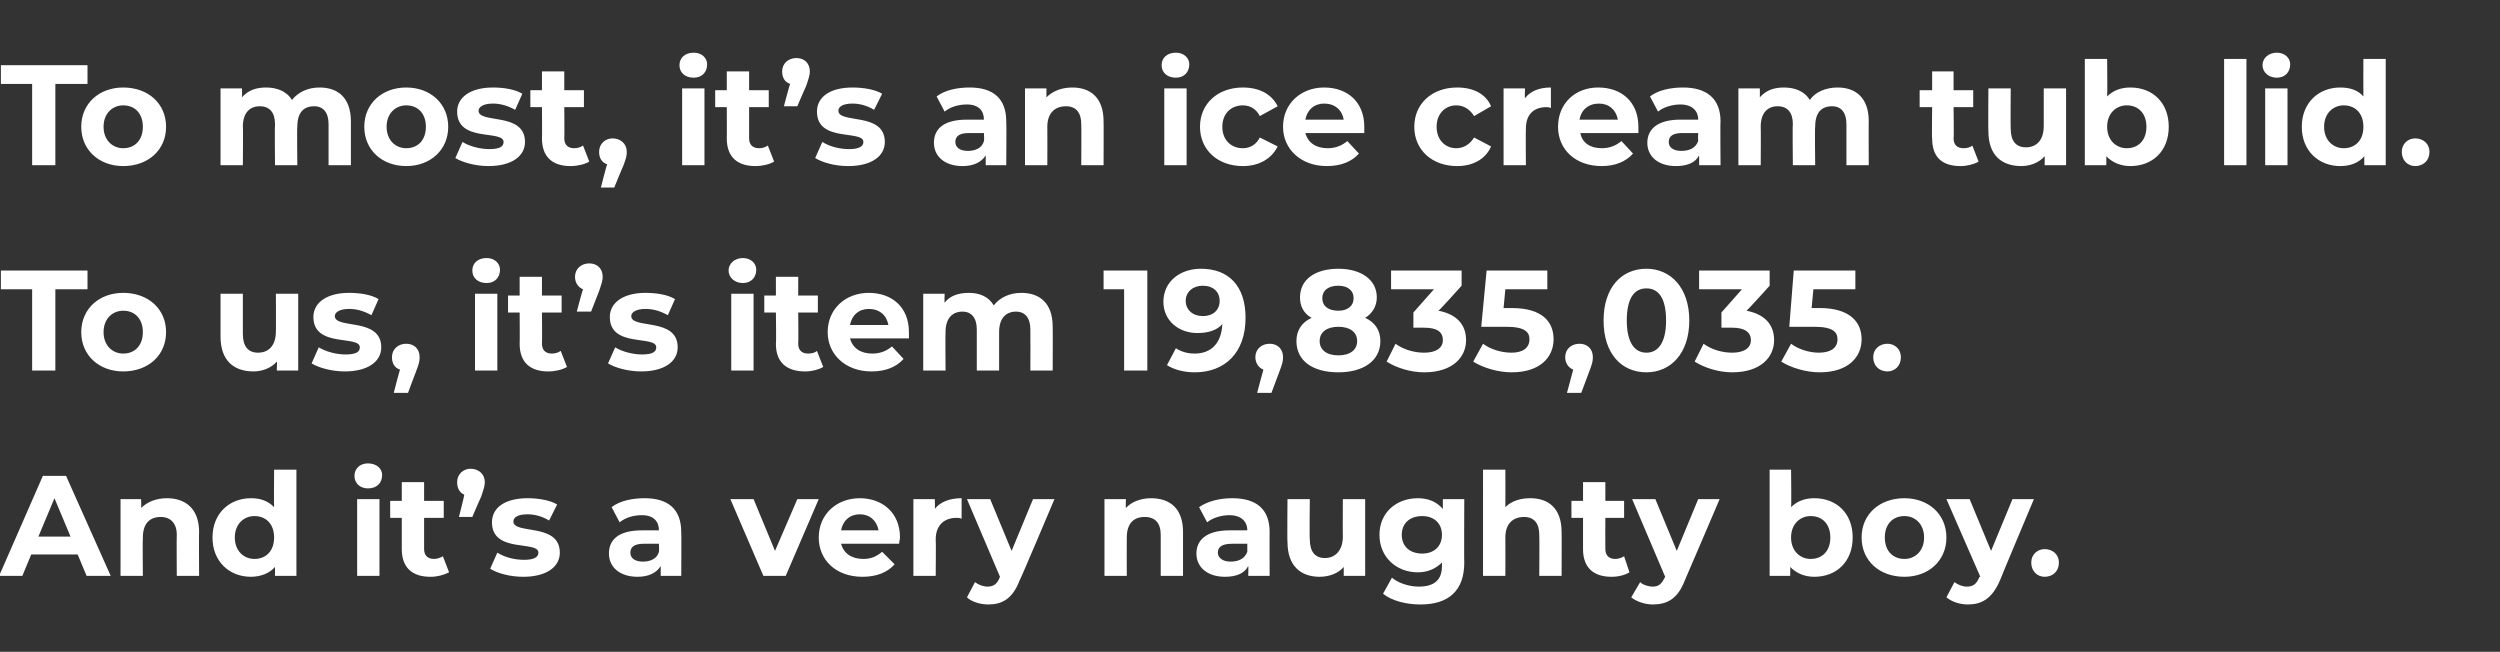
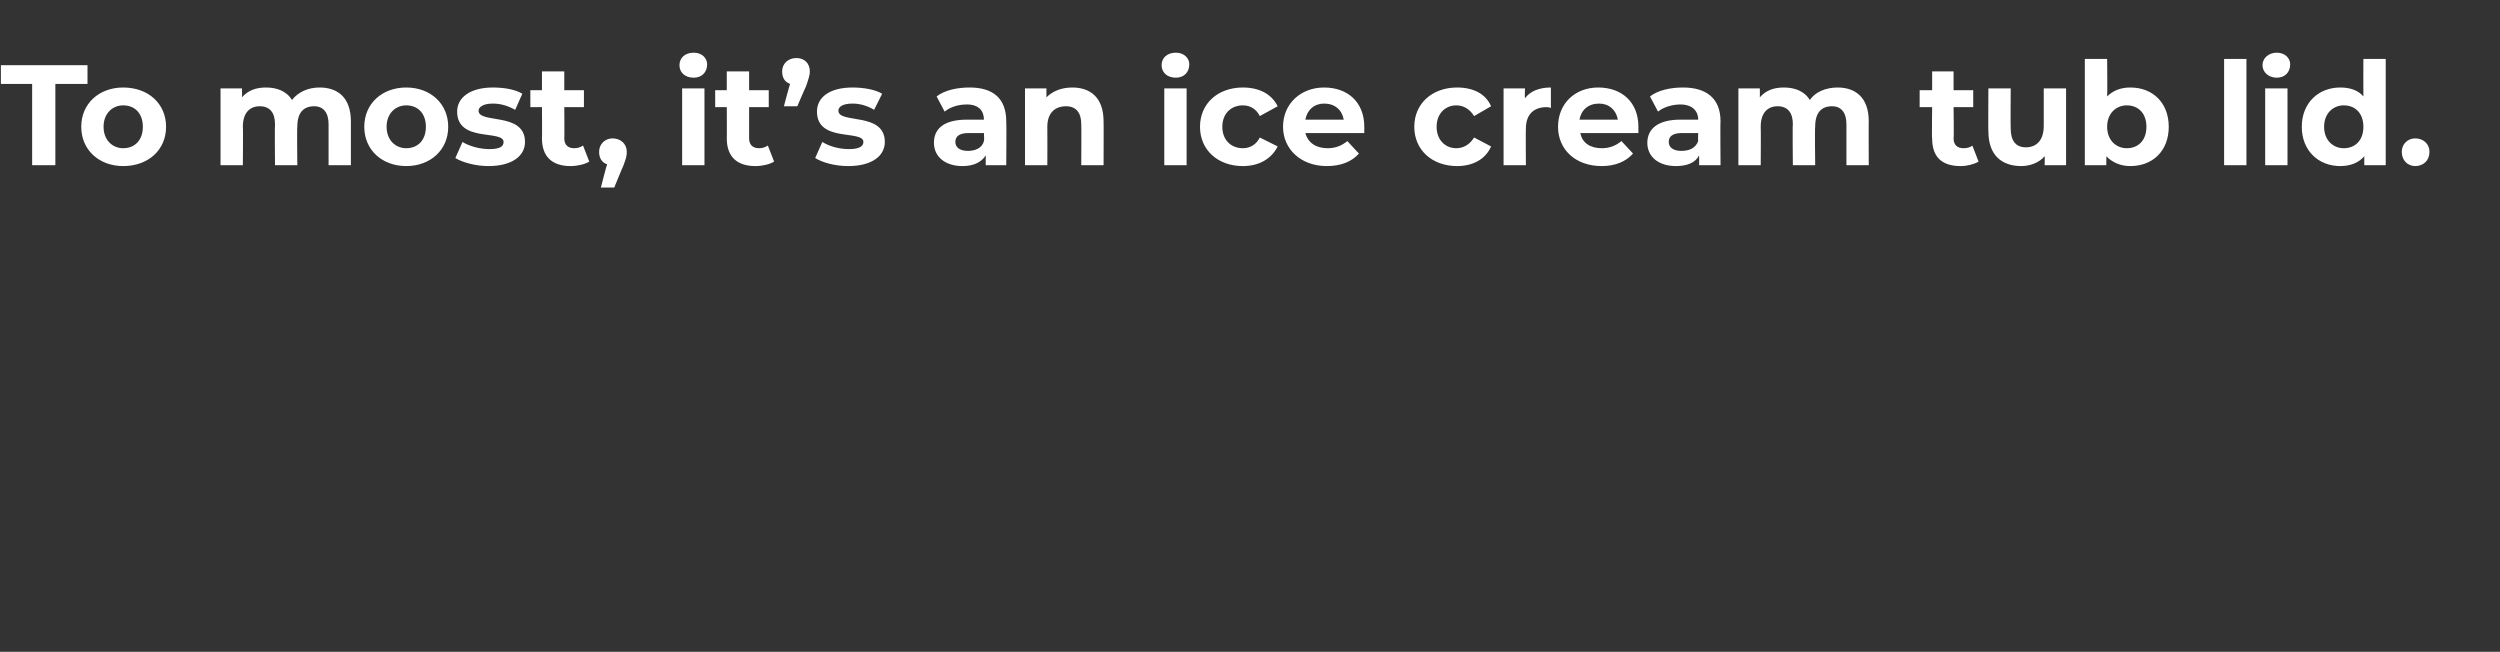
<svg xmlns="http://www.w3.org/2000/svg" version="1.1" width="280px" height="73px" viewBox="0 -3 280 73" style="top:-3px">
  <rect x="0" y="-3" width="280" height="73" fill="#333333" stroke="none" />
  <desc>To most, it s an ice cream tub lid To us, it s item 19,835,035 And it s a very naughty boy</desc>
  <defs />
  <g id="Polygon53509">
-     <path d="m8.7 59.1H3.5l-1 2.4H-.1l4.9-11.2h2.6l5 11.2H9.7l-1-2.4zm-.8-2l-1.8-4.3l-1.8 4.3h3.6zm14.4-.5c-.03-.04 0 4.9 0 4.9h-2.5s-.03-4.56 0-4.6c0-1.3-.7-2-1.8-2c-1.2 0-2 .7-2 2.3c-.04.03 0 4.3 0 4.3h-2.5v-8.6h2.3s.05.99 0 1c.7-.7 1.7-1.1 2.9-1.1c2 0 3.6 1.1 3.6 3.8zm10.9-7v11.9h-2.4v-1c-.6.7-1.6 1.1-2.7 1.1c-2.4 0-4.3-1.7-4.3-4.4c0-2.7 1.9-4.4 4.3-4.4c1.1 0 1.9.3 2.6 1c-.03-.01 0-4.2 0-4.2h2.5zm-2.5 7.6c0-1.5-.9-2.4-2.2-2.4c-1.2 0-2.2.9-2.2 2.4c0 1.5 1 2.4 2.2 2.4c1.3 0 2.2-.9 2.2-2.4zm9-6.9c0-.8.6-1.4 1.5-1.4c1 0 1.6.6 1.6 1.3c0 .9-.6 1.5-1.6 1.5c-.9 0-1.5-.6-1.5-1.4zm.3 2.6h2.5v8.6H40v-8.6zm10.3 8.2c-.6.3-1.3.5-2.1.5c-2 0-3.2-1-3.2-3.1V55h-1.3v-1.9h1.3V51h2.5v2.1h2.2v1.9h-2.2v3.5c0 .7.4 1.1 1.1 1.1c.3 0 .7-.1 1-.3l.7 1.8zm4-10.1c0 .4-.1.7-.4 1.6c-.03.02-1 2.3-1 2.3h-1.5s.64-2.5.6-2.5c-.5-.2-.8-.7-.8-1.4c0-.9.7-1.5 1.5-1.5c.9 0 1.6.6 1.6 1.5zm.6 9.7l.8-1.8c.8.5 1.9.8 3 .8c1.1 0 1.6-.3 1.6-.8c0-1.4-5.2.1-5.2-3.4c0-1.6 1.4-2.7 4-2.7c1.1 0 2.5.2 3.3.7l-.9 1.8c-.8-.5-1.7-.7-2.4-.7c-1.2 0-1.6.4-1.6.8c0 1.5 5.2.1 5.2 3.5c0 1.6-1.5 2.7-4.1 2.7c-1.5 0-2.9-.4-3.7-.9zm21.4-4.1c.03-.02 0 4.9 0 4.9H74v-1.1c-.5.8-1.4 1.2-2.6 1.2c-2 0-3.2-1.1-3.2-2.6c0-1.5 1-2.6 3.7-2.6h1.9c0-1-.6-1.7-1.9-1.7c-1 0-1.9.3-2.5.8l-.9-1.7c.9-.7 2.3-1 3.7-1c2.6 0 4.1 1.2 4.1 3.8zm-2.5 2.2c.04-.03 0-.9 0-.9c0 0-1.67-.01-1.7 0c-1.1 0-1.5.4-1.5 1c0 .6.5 1 1.4 1c.8 0 1.6-.3 1.8-1.1zm17.9-5.9L88 61.5h-2.5l-3.7-8.6h2.6l2.4 5.8l2.5-5.8h2.4zm9 5h-6.5c.3 1.1 1.2 1.7 2.5 1.7c.9 0 1.5-.3 2.1-.8l1.4 1.4c-.8.9-2 1.4-3.6 1.4c-3 0-4.9-1.9-4.9-4.4c0-2.6 2-4.4 4.6-4.4c2.5 0 4.5 1.6 4.5 4.4c0 .2-.1.5-.1.7zm-6.5-1.5h4.2c-.2-1.1-1-1.8-2.1-1.8c-1.1 0-1.9.7-2.1 1.8zm13.5-3.6v2.3c-.2-.1-.4-.1-.6-.1c-1.3 0-2.3.8-2.3 2.4c.04.02 0 4.1 0 4.1h-2.5v-8.6h2.4s.03 1.12 0 1.1c.6-.8 1.7-1.2 3-1.2zm10.4.1s-3.85 9.12-3.9 9.1c-.8 2.1-2 2.7-3.5 2.7c-.9 0-1.9-.3-2.4-.8l.9-1.7c.4.3.9.5 1.4.5c.7 0 1.1-.3 1.4-1.1c.01.03 0 0 0 0l-3.7-8.7h2.6l2.4 5.8l2.4-5.8h2.4zm14.4 3.7v4.9H130v-4.6c0-1.3-.6-2-1.8-2c-1.2 0-2 .7-2 2.3c-.02.03 0 4.3 0 4.3h-2.5v-8.6h2.4s-.03.99 0 1c.6-.7 1.7-1.1 2.8-1.1c2.1 0 3.6 1.1 3.6 3.8zm9.7 0c-.02-.02 0 4.9 0 4.9h-2.4s.05-1.08 0-1.1c-.4.8-1.3 1.2-2.6 1.2c-2 0-3.2-1.1-3.2-2.6c0-1.5 1.1-2.6 3.7-2.6h2c0-1-.7-1.7-2-1.7c-.9 0-1.9.3-2.5.8l-.9-1.7c1-.7 2.4-1 3.7-1c2.7 0 4.2 1.2 4.2 3.8zm-2.5 2.2c-.01-.03 0-.9 0-.9c0 0-1.72-.01-1.7 0c-1.2 0-1.6.4-1.6 1c0 .6.6 1 1.4 1c.9 0 1.6-.3 1.9-1.1zm13.2-5.9v8.6h-2.4v-1c-.6.7-1.6 1.1-2.7 1.1c-2.1 0-3.6-1.2-3.6-3.9c-.04.04 0-4.8 0-4.8h2.5s-.05 4.48 0 4.5c0 1.4.6 2.1 1.7 2.1c1.1 0 2-.8 2-2.4c-.02.04 0-4.2 0-4.2h2.5zm11.1 0s-.03 7.15 0 7.1c0 3.2-1.8 4.7-4.9 4.7c-1.6 0-3.2-.4-4.2-1.2l1-1.8c.7.6 1.9 1 3 1c1.8 0 2.6-.8 2.6-2.3v-.4c-.7.7-1.6 1.1-2.7 1.1c-2.4 0-4.3-1.7-4.3-4.2c0-2.5 1.9-4.1 4.3-4.1c1.2 0 2.1.4 2.8 1.2v-1.1h2.4zm-2.5 4c0-1.3-.9-2.1-2.2-2.1c-1.4 0-2.3.8-2.3 2.1c0 1.3.9 2.1 2.3 2.1c1.3 0 2.2-.8 2.2-2.1zm13.4-.3c.02-.04 0 4.9 0 4.9h-2.5s.03-4.56 0-4.6c0-1.3-.6-2-1.7-2c-1.2 0-2.1.7-2.1 2.3c.02.03 0 4.3 0 4.3h-2.5V49.6h2.5s.02 4.18 0 4.2c.7-.7 1.7-1 2.8-1c2 0 3.5 1.1 3.5 3.8zm7.6 4.5c-.5.3-1.2.5-2 .5c-2 0-3.2-1-3.2-3.1V55H176v-1.9h1.3V51h2.5v2.1h2.1v1.9h-2.1s-.02 3.5 0 3.5c0 .7.4 1.1 1.1 1.1c.3 0 .7-.1 1-.3l.6 1.8zm10.1-8.2s-3.89 9.12-3.9 9.1c-.8 2.1-2 2.7-3.6 2.7c-.8 0-1.8-.3-2.4-.8l1-1.7c.3.3.9.5 1.4.5c.7 0 1-.3 1.4-1.1c-.03.03 0 0 0 0l-3.7-8.7h2.6l2.4 5.8l2.4-5.8h2.4zm14.9 4.3c0 2.7-1.8 4.4-4.3 4.4c-1.1 0-2-.4-2.7-1.1c.03 0 0 1 0 1h-2.3V49.6h2.4s.05 4.19 0 4.2c.7-.7 1.6-1 2.6-1c2.5 0 4.3 1.7 4.3 4.4zm-2.5 0c0-1.5-.9-2.4-2.2-2.4c-1.2 0-2.2.9-2.2 2.4c0 1.5 1 2.4 2.2 2.4c1.3 0 2.2-.9 2.2-2.4zm3.5 0c0-2.6 2-4.4 4.8-4.4c2.7 0 4.7 1.8 4.7 4.4c0 2.6-2 4.4-4.7 4.4c-2.8 0-4.8-1.8-4.8-4.4zm7 0c0-1.5-1-2.4-2.2-2.4c-1.3 0-2.2.9-2.2 2.4c0 1.5.9 2.4 2.2 2.4c1.2 0 2.2-.9 2.2-2.4zm12.3-4.3s-3.84 9.12-3.8 9.1c-.9 2.1-2.1 2.7-3.6 2.7c-.9 0-1.8-.3-2.4-.8l.9-1.7c.4.3.9.5 1.4.5c.7 0 1.1-.3 1.4-1.1c.02.03.1 0 .1 0l-3.8-8.7h2.6l2.4 5.8l2.4-5.8h2.4zm-.3 7.1c0-.9.7-1.5 1.5-1.5c.9 0 1.6.6 1.6 1.5c0 1-.7 1.6-1.6 1.6c-.8 0-1.5-.6-1.5-1.6z" stroke="none" fill="#fff" />
-   </g>
+     </g>
  <g id="Polygon53508">
-     <path d="m3.6 29.4H.1v-2.1h9.7v2.1H6.2v9.1H3.6v-9.1zm5.5 4.8c0-2.6 2-4.4 4.7-4.4c2.8 0 4.8 1.8 4.8 4.4c0 2.6-2 4.4-4.8 4.4c-2.7 0-4.7-1.8-4.7-4.4zm6.9 0c0-1.5-.9-2.4-2.2-2.4c-1.2 0-2.2.9-2.2 2.4c0 1.5 1 2.4 2.2 2.4c1.3 0 2.2-.9 2.2-2.4zm17.4-4.3v8.6H31s.05-1.04 0-1c-.6.7-1.6 1.1-2.6 1.1c-2.2 0-3.7-1.2-3.7-3.9v-4.8h2.5v4.5c0 1.4.6 2.1 1.7 2.1c1.2 0 2-.8 2-2.4c.02.04 0-4.2 0-4.2h2.5zm1.5 7.8l.8-1.8c.8.5 2 .8 3 .8c1.2 0 1.6-.3 1.6-.8c0-1.4-5.2.1-5.2-3.4c0-1.6 1.5-2.7 4-2.7c1.2 0 2.5.2 3.3.7l-.8 1.8c-.9-.5-1.7-.7-2.5-.7c-1.1 0-1.6.4-1.6.8c0 1.5 5.2.1 5.2 3.5c0 1.6-1.5 2.7-4.1 2.7c-1.4 0-2.9-.4-3.7-.9zM47 37c0 .5-.1.8-.4 1.6c-.04.05-.9 2.4-.9 2.4h-1.6s.67-2.59.7-2.6c-.6-.2-.9-.7-.9-1.4c0-.9.7-1.5 1.6-1.5c.9 0 1.5.6 1.5 1.5zm5.9-9.7c0-.8.6-1.4 1.6-1.4c.9 0 1.5.6 1.5 1.3c0 .9-.6 1.5-1.5 1.5c-1 0-1.6-.6-1.6-1.4zm.3 2.6h2.5v8.6h-2.5v-8.6zm10.3 8.2c-.5.3-1.3.5-2.1.5c-2 0-3.2-1-3.2-3.1c.03.03 0-3.5 0-3.5h-1.3v-1.9h1.3V28h2.5v2.1h2.2v1.9h-2.2s.03 3.5 0 3.5c0 .7.4 1.1 1.1 1.1c.4 0 .7-.1 1-.3l.7 1.8zm4-10.1c0 .4-.1.7-.4 1.6l-.9 2.3h-1.6s.66-2.5.7-2.5c-.5-.2-.9-.7-.9-1.4c0-.9.7-1.5 1.6-1.5c.9 0 1.5.6 1.5 1.5zm.6 9.7l.8-1.8c.8.5 2 .8 3 .8c1.2 0 1.6-.3 1.6-.8c0-1.4-5.2.1-5.2-3.4c0-1.6 1.5-2.7 4-2.7c1.2 0 2.5.2 3.3.7l-.8 1.8c-.9-.5-1.7-.7-2.5-.7c-1.1 0-1.6.4-1.6.8c0 1.5 5.2.1 5.2 3.5c0 1.6-1.5 2.7-4.1 2.7c-1.4 0-2.9-.4-3.7-.9zm13.5-10.4c0-.8.7-1.4 1.6-1.4c.9 0 1.5.6 1.5 1.3c0 .9-.6 1.5-1.5 1.5c-.9 0-1.6-.6-1.6-1.4zm.3 2.6h2.5v8.6h-2.5v-8.6zm10.3 8.2c-.5.3-1.3.5-2 .5c-2.1 0-3.3-1-3.3-3.1c.05.03 0-3.5 0-3.5h-1.3v-1.9h1.3V28h2.5v2.1h2.2v1.9h-2.2s.04 3.5 0 3.5c0 .7.4 1.1 1.1 1.1c.4 0 .8-.1 1-.3l.7 1.8zm9.6-3.2h-6.6c.3 1.1 1.2 1.7 2.5 1.7c.9 0 1.6-.3 2.2-.8l1.3 1.4c-.8.9-2 1.4-3.6 1.4c-2.9 0-4.9-1.9-4.9-4.4c0-2.6 2-4.4 4.6-4.4c2.6 0 4.5 1.6 4.5 4.4v.7zm-6.6-1.5h4.3c-.2-1.1-1-1.8-2.2-1.8c-1.1 0-1.9.7-2.1 1.8zm22.7.2c.02-.04 0 4.9 0 4.9h-2.5s.02-4.56 0-4.6c0-1.3-.6-2-1.6-2c-1.1 0-1.9.7-1.9 2.3v4.3h-2.5v-4.6c0-1.3-.6-2-1.6-2c-1.1 0-1.9.7-1.9 2.3c-.03-.03 0 4.3 0 4.3h-2.5v-8.6h2.4s-.04.97 0 1c.6-.8 1.6-1.1 2.7-1.1c1.2 0 2.2.4 2.8 1.4c.7-.9 1.8-1.4 3.1-1.4c2 0 3.5 1.1 3.5 3.8zm10.6-6.3v11.2h-2.6v-9.1h-2.3v-2.1h4.9zm11 5.3c0 3.9-2.3 6.1-5.7 6.1c-1.2 0-2.3-.3-3.1-.8l1-1.9c.6.4 1.3.6 2.1.6c1.8 0 3-1.1 3.1-3.3c-.6.7-1.6 1-2.8 1c-2.1 0-3.8-1.4-3.8-3.5c0-2.3 1.9-3.7 4.2-3.7c3.1 0 5 1.9 5 5.5zm-2.9-1.9c0-1-.7-1.7-1.9-1.7c-1.1 0-1.9.7-1.9 1.7c0 1 .8 1.7 1.9 1.7c1.2 0 1.9-.7 1.9-1.7zm7.1 6.3c0 .5-.1.8-.4 1.6c-.03.05-.9 2.4-.9 2.4h-1.6s.68-2.59.7-2.6c-.5-.2-.9-.7-.9-1.4c0-.9.7-1.5 1.6-1.5c.9 0 1.5.6 1.5 1.5zm10.9-1.8c0 2.2-1.9 3.5-4.7 3.5c-2.9 0-4.7-1.3-4.7-3.5c0-1.2.6-2.1 1.7-2.6c-.9-.5-1.3-1.3-1.3-2.3c0-2 1.7-3.2 4.3-3.2c2.5 0 4.3 1.2 4.3 3.2c0 1-.5 1.8-1.3 2.3c1.1.5 1.7 1.4 1.7 2.6zm-6.5-4.8c0 .9.7 1.4 1.8 1.4c1 0 1.7-.5 1.7-1.4c0-.9-.7-1.4-1.7-1.4c-1.1 0-1.8.5-1.8 1.4zm3.9 4.8c0-1-.8-1.6-2.1-1.6c-1.3 0-2.1.6-2.1 1.6c0 1 .8 1.6 2.1 1.6c1.3 0 2.1-.6 2.1-1.6zm12.2-.1c0 1.9-1.5 3.6-4.7 3.6c-1.5 0-3.1-.5-4.2-1.2l1-2c.8.6 2 1 3.2 1c1.3 0 2.1-.5 2.1-1.4c0-.9-.6-1.4-2.1-1.4h-1.2V32l2.3-2.6h-4.8v-2.1h7.9v1.7s-2.55 2.85-2.6 2.8c2.1.4 3.1 1.6 3.1 3.3zm9.8-.1c0 2-1.5 3.7-4.7 3.7c-1.5 0-3.2-.5-4.3-1.2l1.1-2c.8.6 2 1 3.2 1c1.2 0 2-.5 2-1.5c0-.8-.5-1.4-2.6-1.4h-2.8l.6-6.3h6.8v2.1h-4.7l-.2 2.1h.9c3.4 0 4.7 1.5 4.7 3.5zm4.4 2c0 .5-.1.8-.4 1.6l-.9 2.4h-1.6l.7-2.6c-.5-.2-.9-.7-.9-1.4c0-.9.7-1.5 1.6-1.5c.9 0 1.5.6 1.5 1.5zm1.2-4.1c0-3.7 2-5.8 4.8-5.8c2.7 0 4.8 2.1 4.8 5.8c0 3.7-2.1 5.8-4.8 5.8c-2.8 0-4.8-2.1-4.8-5.8zm7 0c0-2.6-.9-3.6-2.2-3.6c-1.3 0-2.2 1-2.2 3.6c0 2.5.9 3.6 2.2 3.6c1.3 0 2.2-1.1 2.2-3.6zm12.1 2.2c0 1.9-1.5 3.6-4.7 3.6c-1.5 0-3.1-.5-4.2-1.2l1-2c.8.6 2 1 3.2 1c1.3 0 2.1-.5 2.1-1.4c0-.9-.7-1.4-2.1-1.4h-1.2V32l2.3-2.6h-4.8v-2.1h7.9v1.7s-2.56 2.85-2.6 2.8c2.1.4 3.1 1.6 3.1 3.3zm9.8-.1c0 2-1.5 3.7-4.7 3.7c-1.5 0-3.2-.5-4.3-1.2l1.1-2c.8.6 2 1 3.1 1c1.3 0 2.1-.5 2.1-1.5c0-.8-.5-1.4-2.6-1.4h-2.8l.5-6.3h6.9v2.1h-4.7l-.2 2.1h.9c3.3 0 4.7 1.5 4.7 3.5zm1.3 2c0-.9.7-1.5 1.6-1.5c.8 0 1.5.6 1.5 1.5c0 1-.7 1.6-1.5 1.6c-.9 0-1.6-.6-1.6-1.6z" stroke="none" fill="#fff" />
-   </g>
+     </g>
  <g id="Polygon53507">
    <path d="m3.6 6.4H.1V4.3h9.7v2.1H6.2v9.1H3.6V6.4zm5.5 4.8c0-2.6 2-4.4 4.7-4.4c2.8 0 4.8 1.8 4.8 4.4c0 2.6-2 4.4-4.8 4.4c-2.7 0-4.7-1.8-4.7-4.4zm6.9 0c0-1.5-.9-2.4-2.2-2.4c-1.2 0-2.2.9-2.2 2.4c0 1.5 1 2.4 2.2 2.4c1.3 0 2.2-.9 2.2-2.4zm23.3-.6v4.9h-2.5v-4.6c0-1.3-.6-2-1.6-2c-1.2 0-1.9.7-1.9 2.3c-.05-.03 0 4.3 0 4.3h-2.5s-.04-4.56 0-4.6c0-1.3-.6-2-1.7-2c-1.1 0-1.9.7-1.9 2.3c.04-.03 0 4.3 0 4.3h-2.5V6.9h2.4s.03.97 0 1c.7-.8 1.6-1.1 2.7-1.1c1.2 0 2.3.4 2.9 1.4c.7-.9 1.8-1.4 3.1-1.4c2 0 3.5 1.1 3.5 3.8zm1.5.6c0-2.6 2-4.4 4.7-4.4c2.7 0 4.7 1.8 4.7 4.4c0 2.6-2 4.4-4.7 4.4c-2.7 0-4.7-1.8-4.7-4.4zm6.9 0c0-1.5-.9-2.4-2.2-2.4c-1.2 0-2.2.9-2.2 2.4c0 1.5 1 2.4 2.2 2.4c1.3 0 2.2-.9 2.2-2.4zm3.3 3.5l.8-1.8c.8.5 2 .8 3 .8c1.2 0 1.6-.3 1.6-.8c0-1.4-5.2.1-5.2-3.4c0-1.6 1.5-2.7 4-2.7c1.2 0 2.5.2 3.3.7l-.8 1.8c-.9-.5-1.7-.7-2.5-.7c-1.1 0-1.6.4-1.6.8c0 1.5 5.2.1 5.2 3.5c0 1.6-1.5 2.7-4.1 2.7c-1.4 0-2.9-.4-3.7-.9zm15 .4c-.5.3-1.3.5-2.1.5c-2 0-3.2-1-3.2-3.1c.03.03 0-3.5 0-3.5h-1.3V7.1h1.3V5h2.5v2.1h2.2v1.9h-2.2s.03 3.5 0 3.5c0 .7.4 1.1 1.1 1.1c.4 0 .7-.1 1-.3l.7 1.8zm4.2-1.1c0 .5-.1.8-.4 1.6c-.05.05-1 2.4-1 2.4h-1.5s.66-2.59.7-2.6c-.6-.2-.9-.7-.9-1.4c0-.9.7-1.5 1.5-1.5c.9 0 1.6.6 1.6 1.5zm5.9-9.7c0-.8.6-1.4 1.6-1.4c.9 0 1.5.6 1.5 1.3c0 .9-.6 1.5-1.5 1.5c-1 0-1.6-.6-1.6-1.4zm.3 2.6h2.5v8.6h-2.5V6.9zm10.3 8.2c-.5.3-1.3.5-2.1.5c-2 0-3.2-1-3.2-3.1c.02.03 0-3.5 0-3.5h-1.3V7.1h1.3V5h2.5v2.1h2.2v1.9h-2.2v3.5c0 .7.4 1.1 1.1 1.1c.4 0 .7-.1 1-.3l.7 1.8zm4-10.1c0 .4-.1.7-.4 1.6c-.03.02-1 2.3-1 2.3h-1.5s.65-2.5.7-2.5c-.6-.2-.9-.7-.9-1.4c0-.9.7-1.5 1.6-1.5c.9 0 1.5.6 1.5 1.5zm.6 9.7l.8-1.8c.8.5 1.9.8 3 .8c1.1 0 1.6-.3 1.6-.8c0-1.4-5.2.1-5.2-3.4c0-1.6 1.4-2.7 4-2.7c1.1 0 2.5.2 3.3.7l-.9 1.8c-.8-.5-1.7-.7-2.4-.7c-1.2 0-1.6.4-1.6.8c0 1.5 5.2.1 5.2 3.5c0 1.6-1.5 2.7-4.1 2.7c-1.5 0-2.9-.4-3.7-.9zm21.4-4.1c.04-.02 0 4.9 0 4.9h-2.3s.01-1.08 0-1.1c-.5.8-1.4 1.2-2.6 1.2c-2 0-3.2-1.1-3.2-2.6c0-1.5 1-2.6 3.7-2.6h1.9c0-1-.6-1.7-1.9-1.7c-1 0-1.9.3-2.5.8l-.9-1.7c.9-.7 2.3-1 3.7-1c2.6 0 4.1 1.2 4.1 3.8zm-2.5 2.2c.05-.03 0-.9 0-.9c0 0-1.67-.01-1.7 0c-1.1 0-1.5.4-1.5 1c0 .6.5 1 1.4 1c.8 0 1.6-.3 1.8-1.1zm13.4-2.2c.02-.04 0 4.9 0 4.9h-2.5s.03-4.56 0-4.6c0-1.3-.6-2-1.7-2c-1.2 0-2.1.7-2.1 2.3c.02.03 0 4.3 0 4.3h-2.5V6.9h2.4v1c.7-.7 1.7-1.1 2.9-1.1c2 0 3.5 1.1 3.5 3.8zm6.5-6.3c0-.8.6-1.4 1.6-1.4c.9 0 1.5.6 1.5 1.3c0 .9-.6 1.5-1.5 1.5c-1 0-1.6-.6-1.6-1.4zm.3 2.6h2.5v8.6h-2.5V6.9zm4 4.3c0-2.6 2-4.4 4.8-4.4c1.8 0 3.2.7 3.9 2.1l-2 1.1c-.4-.8-1.1-1.2-1.9-1.2c-1.3 0-2.3.9-2.3 2.4c0 1.5 1 2.4 2.3 2.4c.8 0 1.5-.4 1.9-1.2l2 1c-.7 1.4-2.1 2.2-3.9 2.2c-2.8 0-4.8-1.8-4.8-4.4zm18.4.7h-6.6c.3 1.1 1.2 1.7 2.5 1.7c.9 0 1.6-.3 2.2-.8l1.3 1.4c-.8.9-2 1.4-3.6 1.4c-2.9 0-4.9-1.9-4.9-4.4c0-2.6 2-4.4 4.6-4.4c2.6 0 4.5 1.6 4.5 4.4v.7zm-6.6-1.5h4.3c-.2-1.1-1-1.8-2.2-1.8c-1.1 0-1.9.7-2.1 1.8zm12.2.8c0-2.6 2-4.4 4.8-4.4c1.8 0 3.2.7 3.8 2.1l-1.9 1.1c-.5-.8-1.2-1.2-2-1.2c-1.2 0-2.2.9-2.2 2.4c0 1.5 1 2.4 2.2 2.4c.8 0 1.5-.4 2-1.2l1.9 1c-.6 1.4-2 2.2-3.8 2.2c-2.8 0-4.8-1.8-4.8-4.4zm15.3-4.4v2.3c-.2-.1-.4-.1-.5-.1c-1.4 0-2.3.8-2.3 2.4c-.03.02 0 4.1 0 4.1h-2.5V6.9h2.4s-.04 1.12 0 1.1c.6-.8 1.6-1.2 2.9-1.2zm9.8 5.1H177c.2 1.1 1.1 1.7 2.4 1.7c.9 0 1.6-.3 2.2-.8l1.3 1.4c-.8.9-2 1.4-3.5 1.4c-3 0-4.9-1.9-4.9-4.4c0-2.6 1.9-4.4 4.5-4.4c2.6 0 4.5 1.6 4.5 4.4v.7zm-6.6-1.5h4.3c-.2-1.1-1-1.8-2.1-1.8c-1.2 0-2 .7-2.2 1.8zm15.8.2c-.04-.02 0 4.9 0 4.9h-2.4s.02-1.08 0-1.1c-.4.8-1.3 1.2-2.6 1.2c-2 0-3.2-1.1-3.2-2.6c0-1.5 1.1-2.6 3.7-2.6h2c0-1-.7-1.7-2-1.7c-.9 0-1.9.3-2.5.8l-.9-1.7c.9-.7 2.3-1 3.7-1c2.6 0 4.2 1.2 4.2 3.8zm-2.5 2.2c-.04-.03 0-.9 0-.9c0 0-1.75-.01-1.8 0c-1.1 0-1.5.4-1.5 1c0 .6.5 1 1.4 1c.9 0 1.6-.3 1.9-1.1zm19.1-2.2c-.02-.04 0 4.9 0 4.9h-2.5v-4.6c0-1.3-.6-2-1.6-2c-1.2 0-1.9.7-1.9 2.3c-.05-.03 0 4.3 0 4.3h-2.5s-.05-4.56 0-4.6c0-1.3-.6-2-1.7-2c-1.1 0-1.9.7-1.9 2.3c.03-.03 0 4.3 0 4.3h-2.5V6.9h2.4s.02.97 0 1c.7-.8 1.6-1.1 2.7-1.1c1.2 0 2.3.4 2.9 1.4c.6-.9 1.8-1.4 3.1-1.4c2 0 3.5 1.1 3.5 3.8zm12.3 4.5c-.5.3-1.3.5-2 .5c-2.1 0-3.2-1-3.2-3.1c-.05.03 0-3.5 0-3.5H215V7.1h1.4V5h2.4v2.1h2.2v1.9h-2.2s.05 3.5 0 3.5c0 .7.4 1.1 1.1 1.1c.4 0 .8-.1 1-.3l.7 1.8zm9.8-8.2v8.6H229s.03-1.04 0-1c-.6.7-1.6 1.1-2.6 1.1c-2.2 0-3.7-1.2-3.7-3.9c-.03.04 0-4.8 0-4.8h2.5s-.03 4.48 0 4.5c0 1.4.6 2.1 1.7 2.1c1.2 0 2-.8 2-2.4V6.9h2.5zm11.5 4.3c0 2.7-1.8 4.4-4.3 4.4c-1.1 0-2-.4-2.7-1.1c.03 0 0 1 0 1h-2.4V3.6h2.5s.04 4.19 0 4.2c.7-.7 1.6-1 2.6-1c2.5 0 4.3 1.7 4.3 4.4zm-2.5 0c0-1.5-.9-2.4-2.2-2.4c-1.2 0-2.2.9-2.2 2.4c0 1.5 1 2.4 2.2 2.4c1.3 0 2.2-.9 2.2-2.4zm8.7-7.6h2.5v11.9h-2.5V3.6zm4.3.7c0-.8.7-1.4 1.6-1.4c.9 0 1.5.6 1.5 1.3c0 .9-.6 1.5-1.5 1.5c-.9 0-1.6-.6-1.6-1.4zm.3 2.6h2.5v8.6h-2.5V6.9zm13.5-3.3v11.9h-2.4v-1c-.6.7-1.5 1.1-2.7 1.1c-2.4 0-4.3-1.7-4.3-4.4c0-2.7 1.9-4.4 4.3-4.4c1.1 0 2 .3 2.6 1c-.02-.01 0-4.2 0-4.2h2.5zm-2.5 7.6c0-1.5-.9-2.4-2.2-2.4c-1.2 0-2.2.9-2.2 2.4c0 1.5 1 2.4 2.2 2.4c1.3 0 2.2-.9 2.2-2.4zM269 14c0-.9.7-1.5 1.5-1.5c.9 0 1.6.6 1.6 1.5c0 1-.7 1.6-1.6 1.6c-.8 0-1.5-.6-1.5-1.6z" stroke="none" fill="#fff" />
  </g>
</svg>